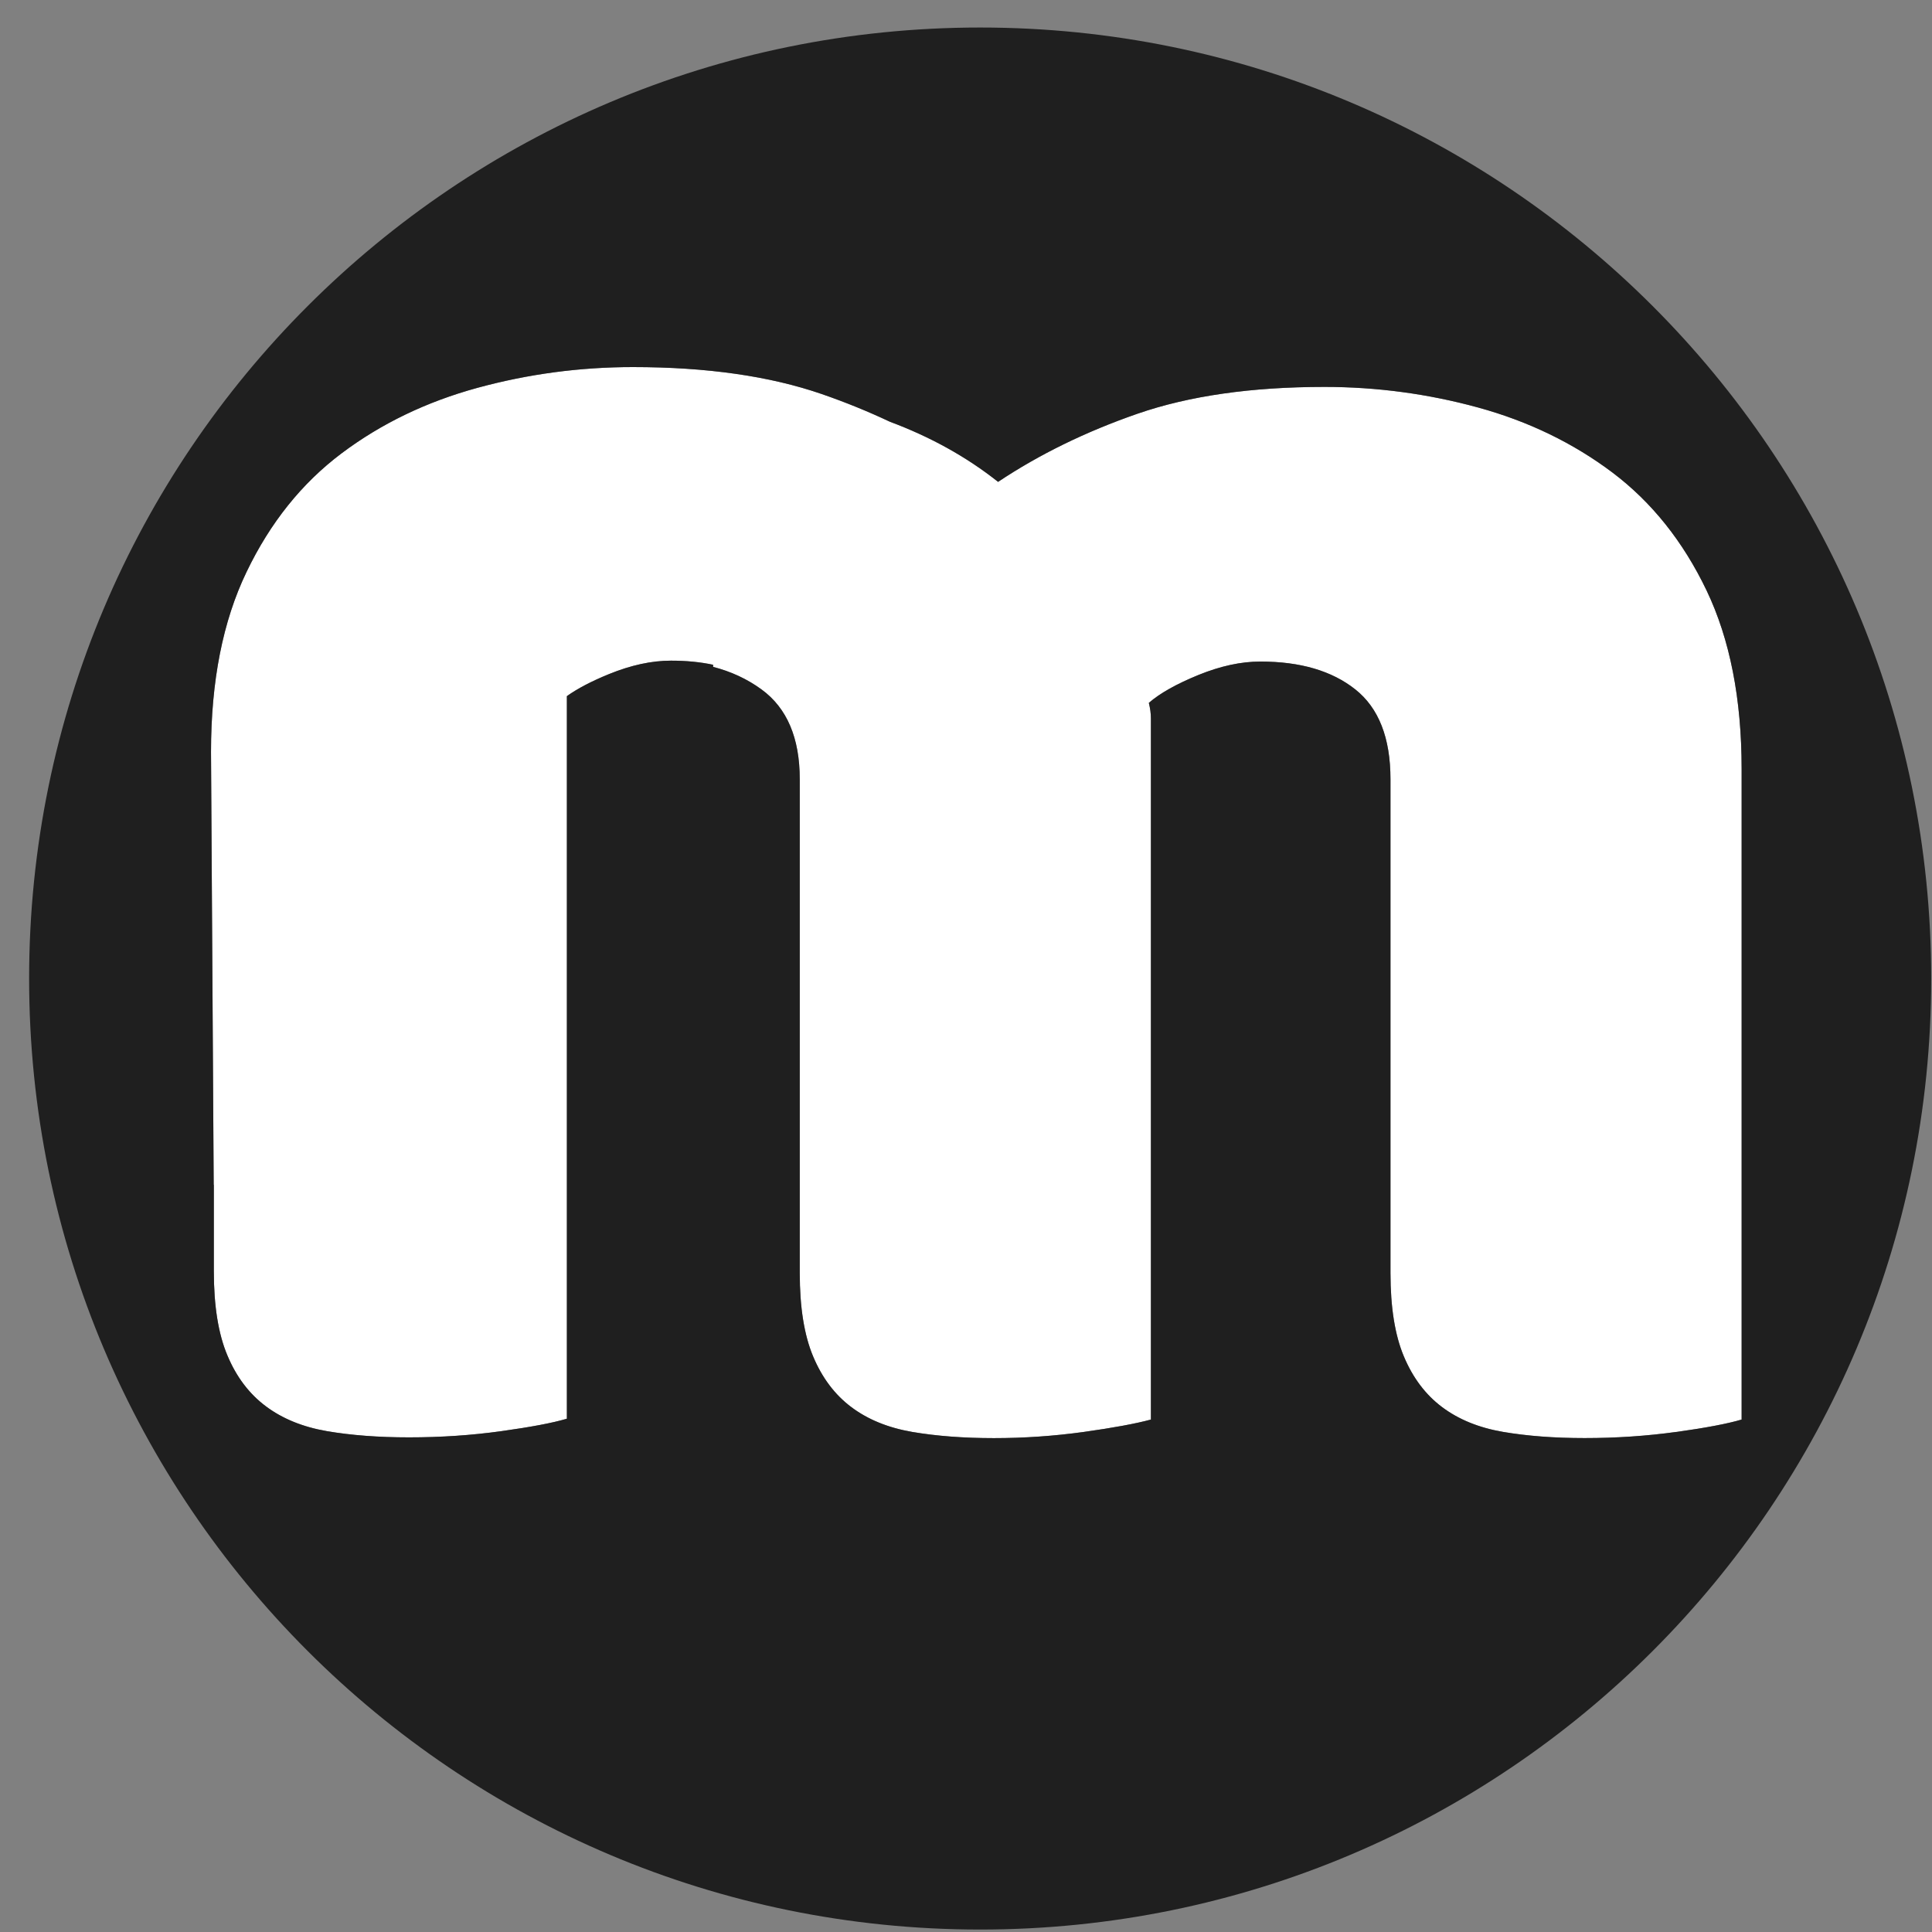
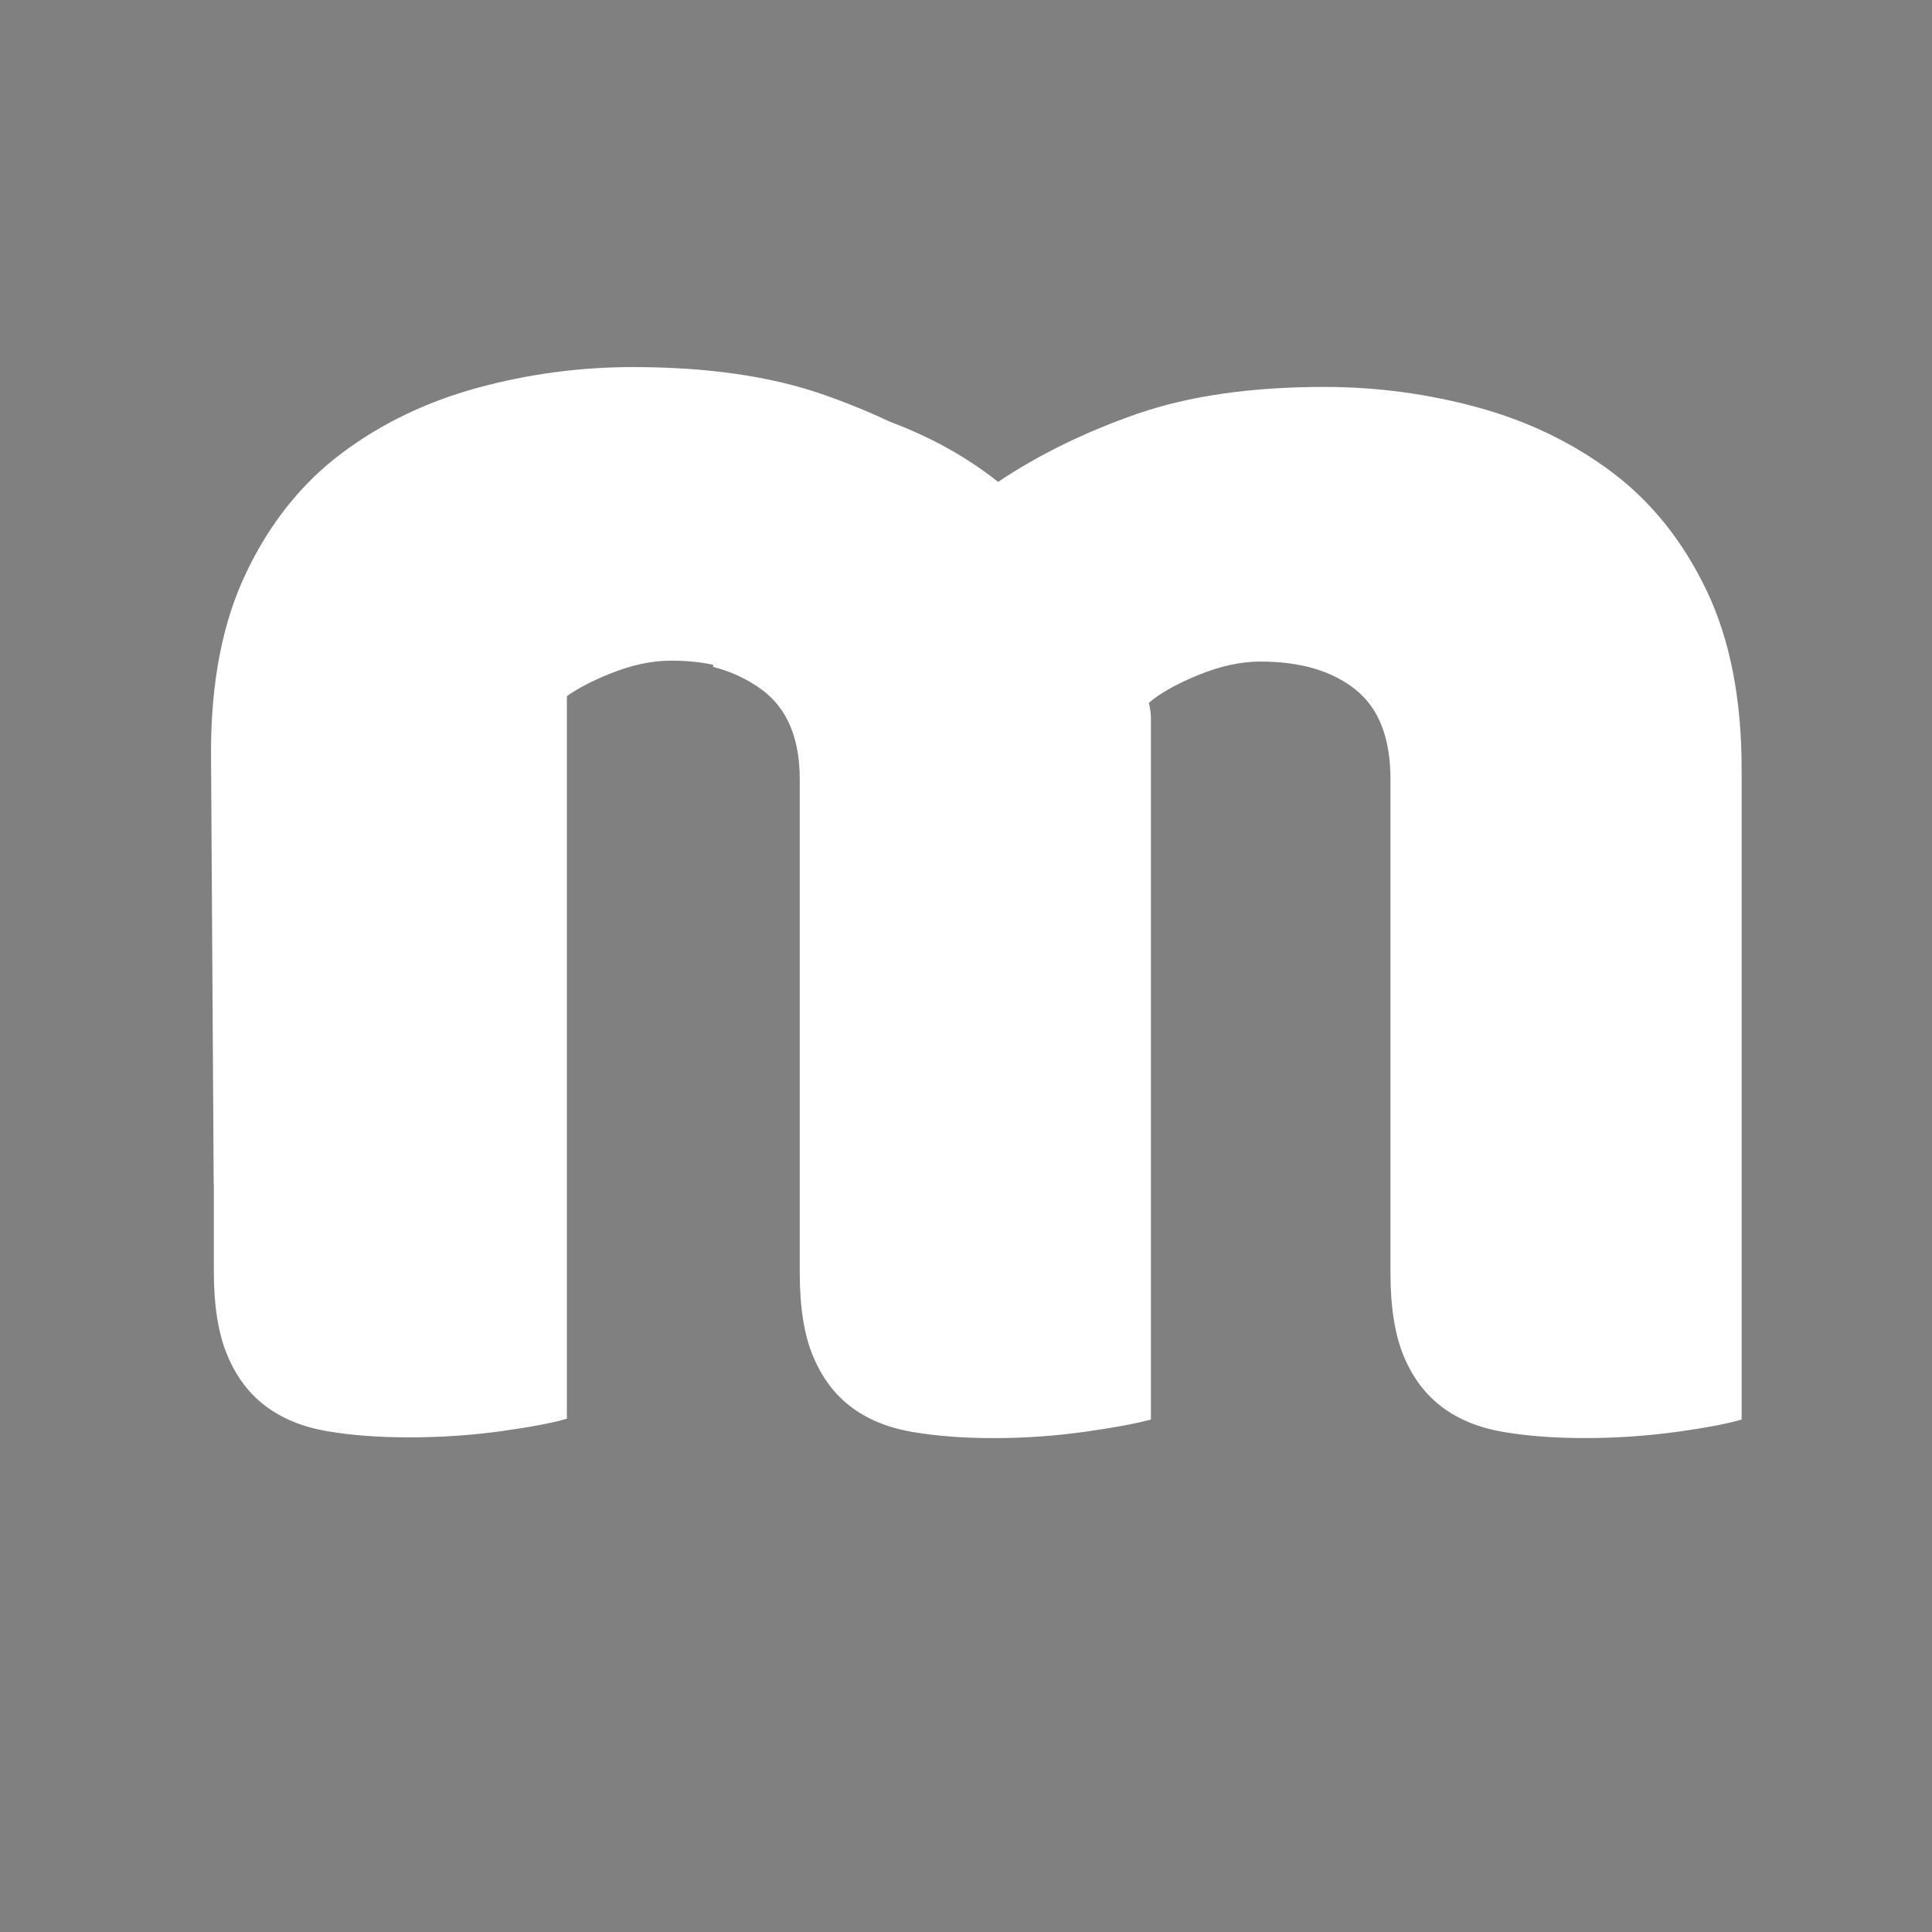
<svg xmlns="http://www.w3.org/2000/svg" xmlns:ns1="http://www.inkscape.org/namespaces/inkscape" xmlns:ns2="http://sodipodi.sourceforge.net/DTD/sodipodi-0.dtd" width="41mm" height="41mm" viewBox="0 0 41 41" version="1.1" id="svg1" ns1:version="1.4.2 (ebf0e940, 2025-05-08)" ns2:docname="isotipo-moit.svg">
  <rect x="0" y="0" width="41" height="41" fill="#808080" stroke="none" />
  <ns2:namedview id="namedview1" pagecolor="#ffffff" bordercolor="#666666" borderopacity="1.0" ns1:showpageshadow="2" ns1:pageopacity="0.0" ns1:pagecheckerboard="0" ns1:deskcolor="#d1d1d1" ns1:document-units="mm" ns1:zoom="0.74118967" ns1:cx="155.15597" ns1:cy="111.30754" ns1:window-width="1152" ns1:window-height="846" ns1:window-x="1101" ns1:window-y="732" ns1:window-maximized="0" ns1:current-layer="layer1" showgrid="false" />
  <defs id="defs1">
    <ns1:path-effect effect="fill_between_many" method="originald" linkedpaths="#path88,0,1|" id="path-effect1" />
  </defs>
  <g ns1:label="Capa 1" id="layer1" ns1:groupmode="layer">
    <path ns1:original-d="M 0,0" ns1:path-effect="#path-effect1" d="m 35.578,30.387 c -0.629,0.087 -1.278,0.131 -1.95,0.131 -0.643,0 -1.22,-0.044 -1.731,-0.131 -0.512,-0.088 -0.942,-0.263 -1.293,-0.526 -0.351,-0.263 -0.621,-0.621 -0.811,-1.074 -0.191,-0.453 -0.285,-1.044 -0.285,-1.775 V 16.537 c 0,-0.877 -0.249,-1.512 -0.745,-1.906 -0.497,-0.395 -1.169,-0.592 -2.016,-0.592 -0.41,0 -0.848,0.095 -1.315,0.285 -0.467,0.191 -0.818,0.388 -1.052,0.592 0.029,0.117 0.044,0.226 0.044,0.329 v 0.285 14.595 c -0.322,0.087 -0.797,0.175 -1.425,0.263 -0.629,0.087 -1.264,0.131 -1.907,0.131 -0.643,0 -1.22,-0.044 -1.731,-0.131 -0.512,-0.088 -0.942,-0.263 -1.293,-0.526 -0.351,-0.263 -0.621,-0.621 -0.811,-1.074 -0.191,-0.453 -0.285,-1.044 -0.285,-1.775 V 16.537 c 0,-0.877 -0.271,-1.512 -0.811,-1.906 -0.307,-0.224 -0.651,-0.382 -1.028,-0.479 v -0.045 c -0.273,-0.058 -0.57,-0.087 -0.894,-0.087 -0.41,0 -0.848,0.095 -1.315,0.285 -0.373,0.152 -0.67,0.308 -0.894,0.468 v 15.334 c -0.294,0.088 -0.757,0.176 -1.389,0.264 -0.632,0.088 -1.286,0.132 -1.961,0.132 -0.647,0 -1.228,-0.044 -1.742,-0.132 C 6.426,30.283 5.993,30.107 5.64,29.842 5.287,29.578 5.015,29.218 4.825,28.762 4.633,28.307 4.538,27.712 4.538,26.977 v -1.832 h -0.003 l -0.057,-9.19 c 0,-1.501 0.251,-2.773 0.754,-3.817 C 5.734,11.092 6.406,10.254 7.248,9.621 8.091,8.988 9.052,8.526 10.13,8.231 c 1.078,-0.294 2.179,-0.441 3.302,-0.441 1.567,0 2.904,0.191 4.012,0.574 0.503,0.174 0.983,0.37 1.441,0.586 0.86,0.321 1.626,0.745 2.296,1.276 0.877,-0.585 1.863,-1.066 2.958,-1.446 1.096,-0.379 2.418,-0.569 3.967,-0.569 1.11,0 2.199,0.146 3.265,0.438 1.066,0.293 2.016,0.753 2.849,1.38 0.833,0.629 1.498,1.462 1.995,2.499 0.496,1.037 0.745,2.3 0.745,3.791 v 13.806 c -0.292,0.087 -0.753,0.175 -1.381,0.263 z" id="path1" style="fill:#ffffff;fill-opacity:1" />
-     <path ns1:connector-curvature="0" id="path88" style="fill:#1f1f1f;fill-opacity:1;fill-rule:nonzero;stroke:none;stroke-width:0.353" d="m 35.578,30.387 c -0.629,0.087 -1.278,0.131 -1.95,0.131 -0.643,0 -1.22,-0.044 -1.731,-0.131 -0.512,-0.088 -0.942,-0.263 -1.293,-0.526 -0.351,-0.263 -0.621,-0.621 -0.811,-1.074 -0.191,-0.453 -0.285,-1.044 -0.285,-1.775 V 16.537 c 0,-0.877 -0.249,-1.512 -0.745,-1.906 -0.497,-0.395 -1.169,-0.592 -2.016,-0.592 -0.41,0 -0.848,0.095 -1.315,0.285 -0.467,0.191 -0.818,0.388 -1.052,0.592 0.029,0.117 0.044,0.226 0.044,0.329 v 0.285 14.595 c -0.322,0.087 -0.797,0.175 -1.425,0.263 -0.629,0.087 -1.264,0.131 -1.907,0.131 -0.643,0 -1.22,-0.044 -1.731,-0.131 -0.512,-0.088 -0.942,-0.263 -1.293,-0.526 -0.351,-0.263 -0.621,-0.621 -0.811,-1.074 -0.191,-0.453 -0.285,-1.044 -0.285,-1.775 V 16.537 c 0,-0.877 -0.271,-1.512 -0.811,-1.906 -0.307,-0.224 -0.651,-0.382 -1.028,-0.479 v -0.045 c -0.273,-0.058 -0.57,-0.087 -0.894,-0.087 -0.41,0 -0.848,0.095 -1.315,0.285 -0.373,0.152 -0.67,0.308 -0.894,0.468 v 15.334 c -0.294,0.088 -0.757,0.176 -1.389,0.264 -0.632,0.088 -1.286,0.132 -1.961,0.132 -0.647,0 -1.228,-0.044 -1.742,-0.132 C 6.426,30.283 5.993,30.107 5.64,29.842 5.287,29.578 5.015,29.218 4.825,28.762 4.633,28.307 4.538,27.712 4.538,26.977 v -1.832 h -0.003 l -0.057,-9.19 c 0,-1.501 0.251,-2.773 0.754,-3.817 C 5.734,11.092 6.406,10.254 7.248,9.621 8.091,8.988 9.052,8.526 10.13,8.231 c 1.078,-0.294 2.179,-0.441 3.302,-0.441 1.567,0 2.904,0.191 4.012,0.574 0.503,0.174 0.983,0.37 1.441,0.586 0.86,0.321 1.626,0.745 2.296,1.276 0.877,-0.585 1.863,-1.066 2.958,-1.446 1.096,-0.379 2.418,-0.569 3.967,-0.569 1.11,0 2.199,0.146 3.265,0.438 1.066,0.293 2.016,0.753 2.849,1.38 0.833,0.629 1.498,1.462 1.995,2.499 0.496,1.037 0.745,2.3 0.745,3.791 v 13.806 c -0.292,0.087 -0.753,0.175 -1.381,0.263 M 20.801,0.584 C 9.654,0.584 0.618,9.619 0.618,20.766 c 0,11.147 9.036,20.182 20.183,20.182 11.147,0 20.182,-9.036 20.182,-20.182 0,-11.147 -9.036,-20.182 -20.182,-20.182" />
  </g>
</svg>